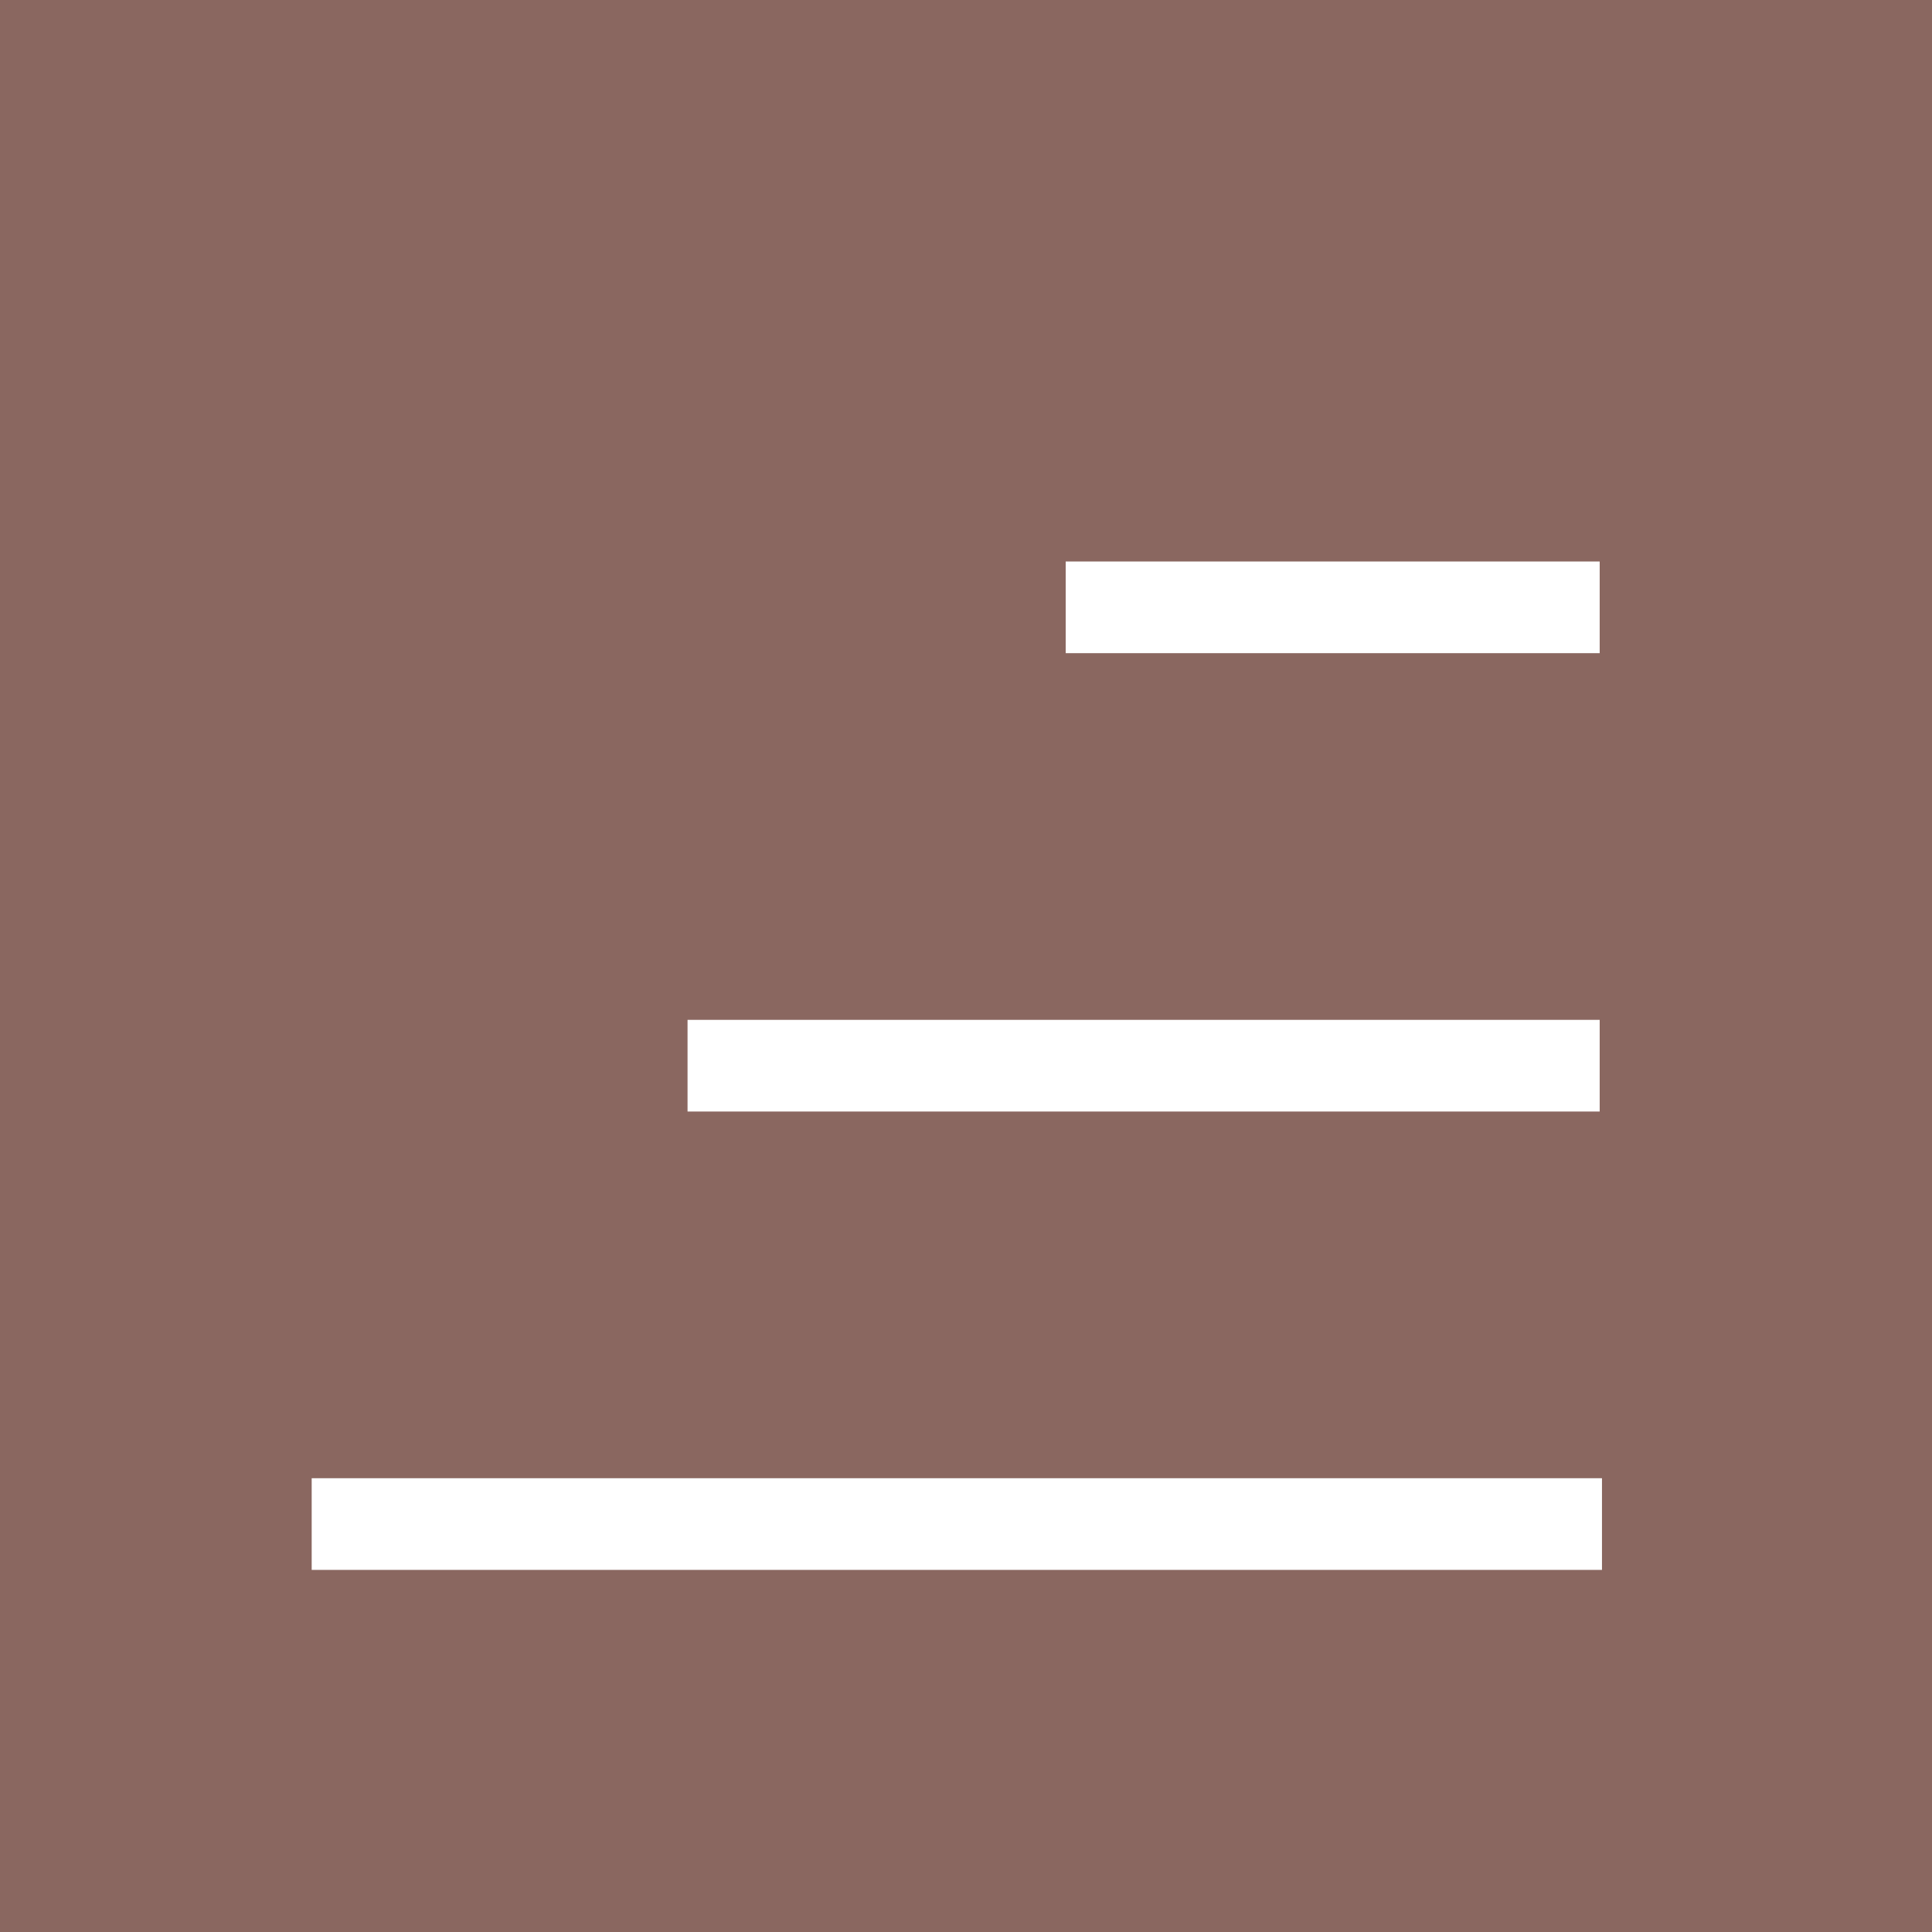
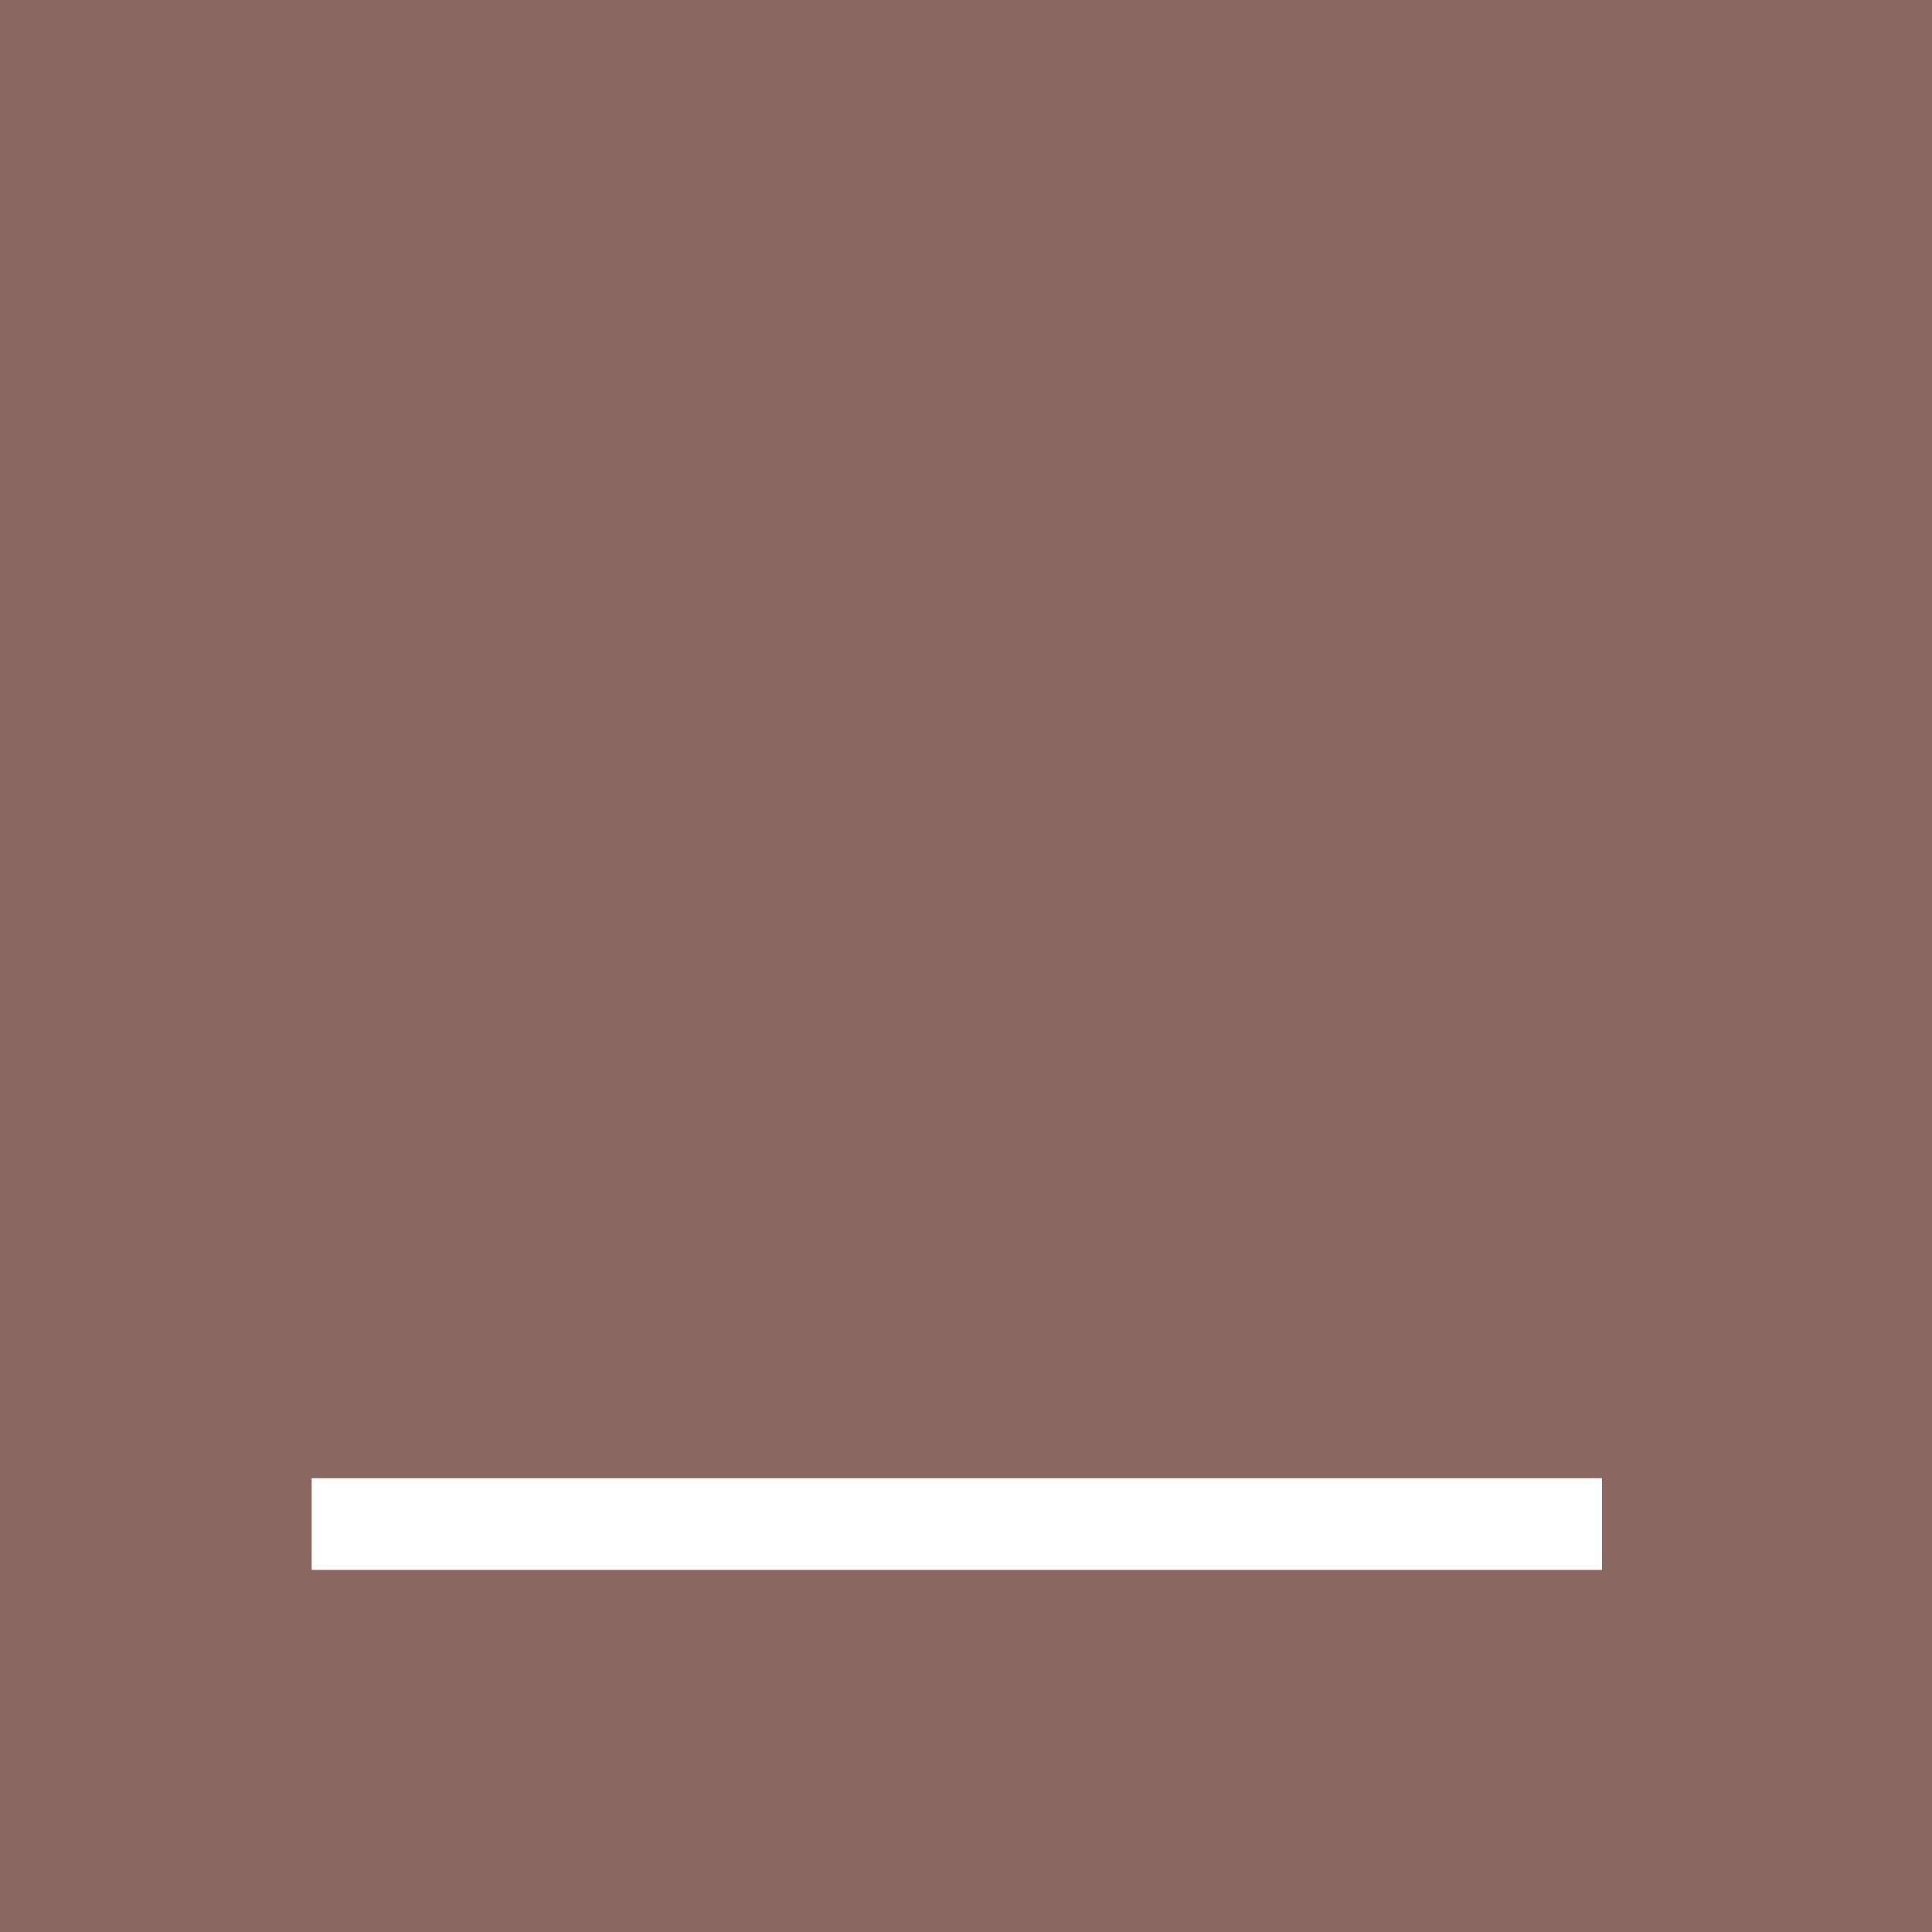
<svg xmlns="http://www.w3.org/2000/svg" version="1.1" id="Livello_1" x="0px" y="0px" viewBox="0 0 84.3 84.3" style="enable-background:new 0 0 84.3 84.3;" xml:space="preserve">
  <style type="text/css">
	.st0{fill:#8A6760;}
	.st1{fill:#FFFFFF;}
</style>
  <g>
    <rect class="st0" width="84.3" height="84.3" />
  </g>
  <g>
-     <rect x="30" y="44.5" class="st1" width="39.8" height="4" />
-   </g>
+     </g>
  <g>
    <rect x="13.6" y="64.5" class="st1" width="56.3" height="4" />
  </g>
  <g>
-     <rect x="46.5" y="24.5" class="st1" width="23.3" height="4" />
-   </g>
+     </g>
</svg>